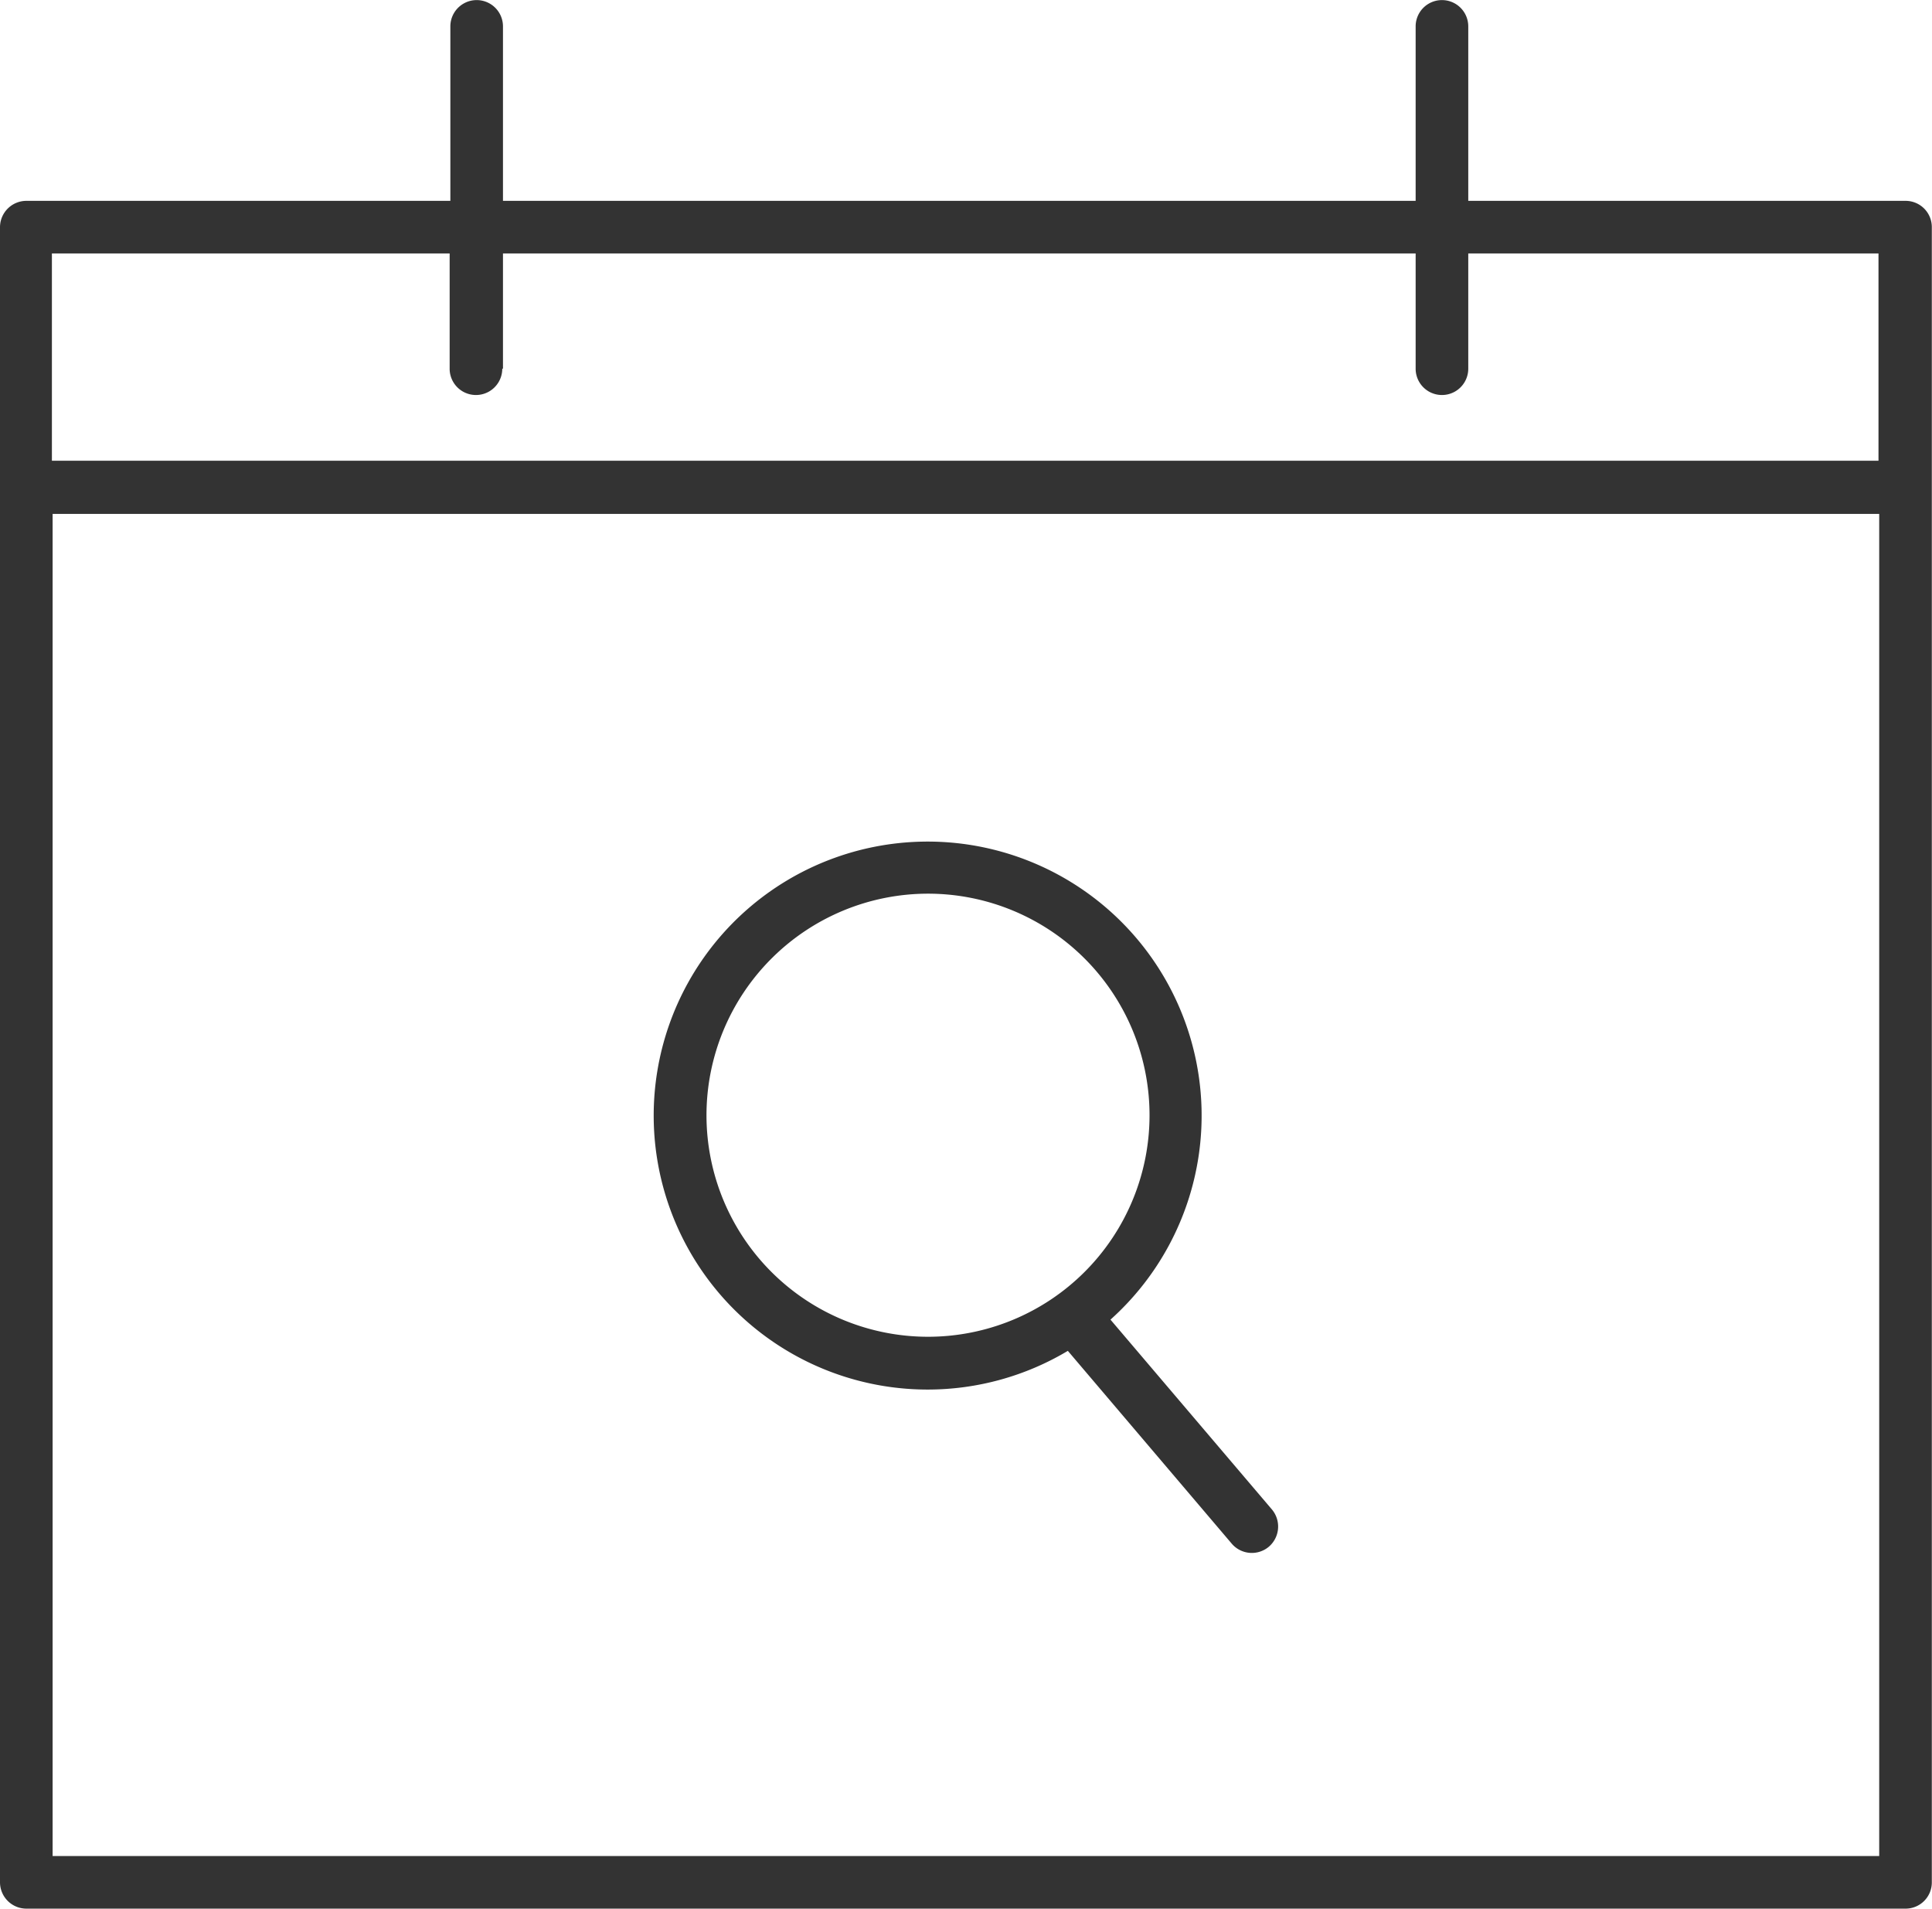
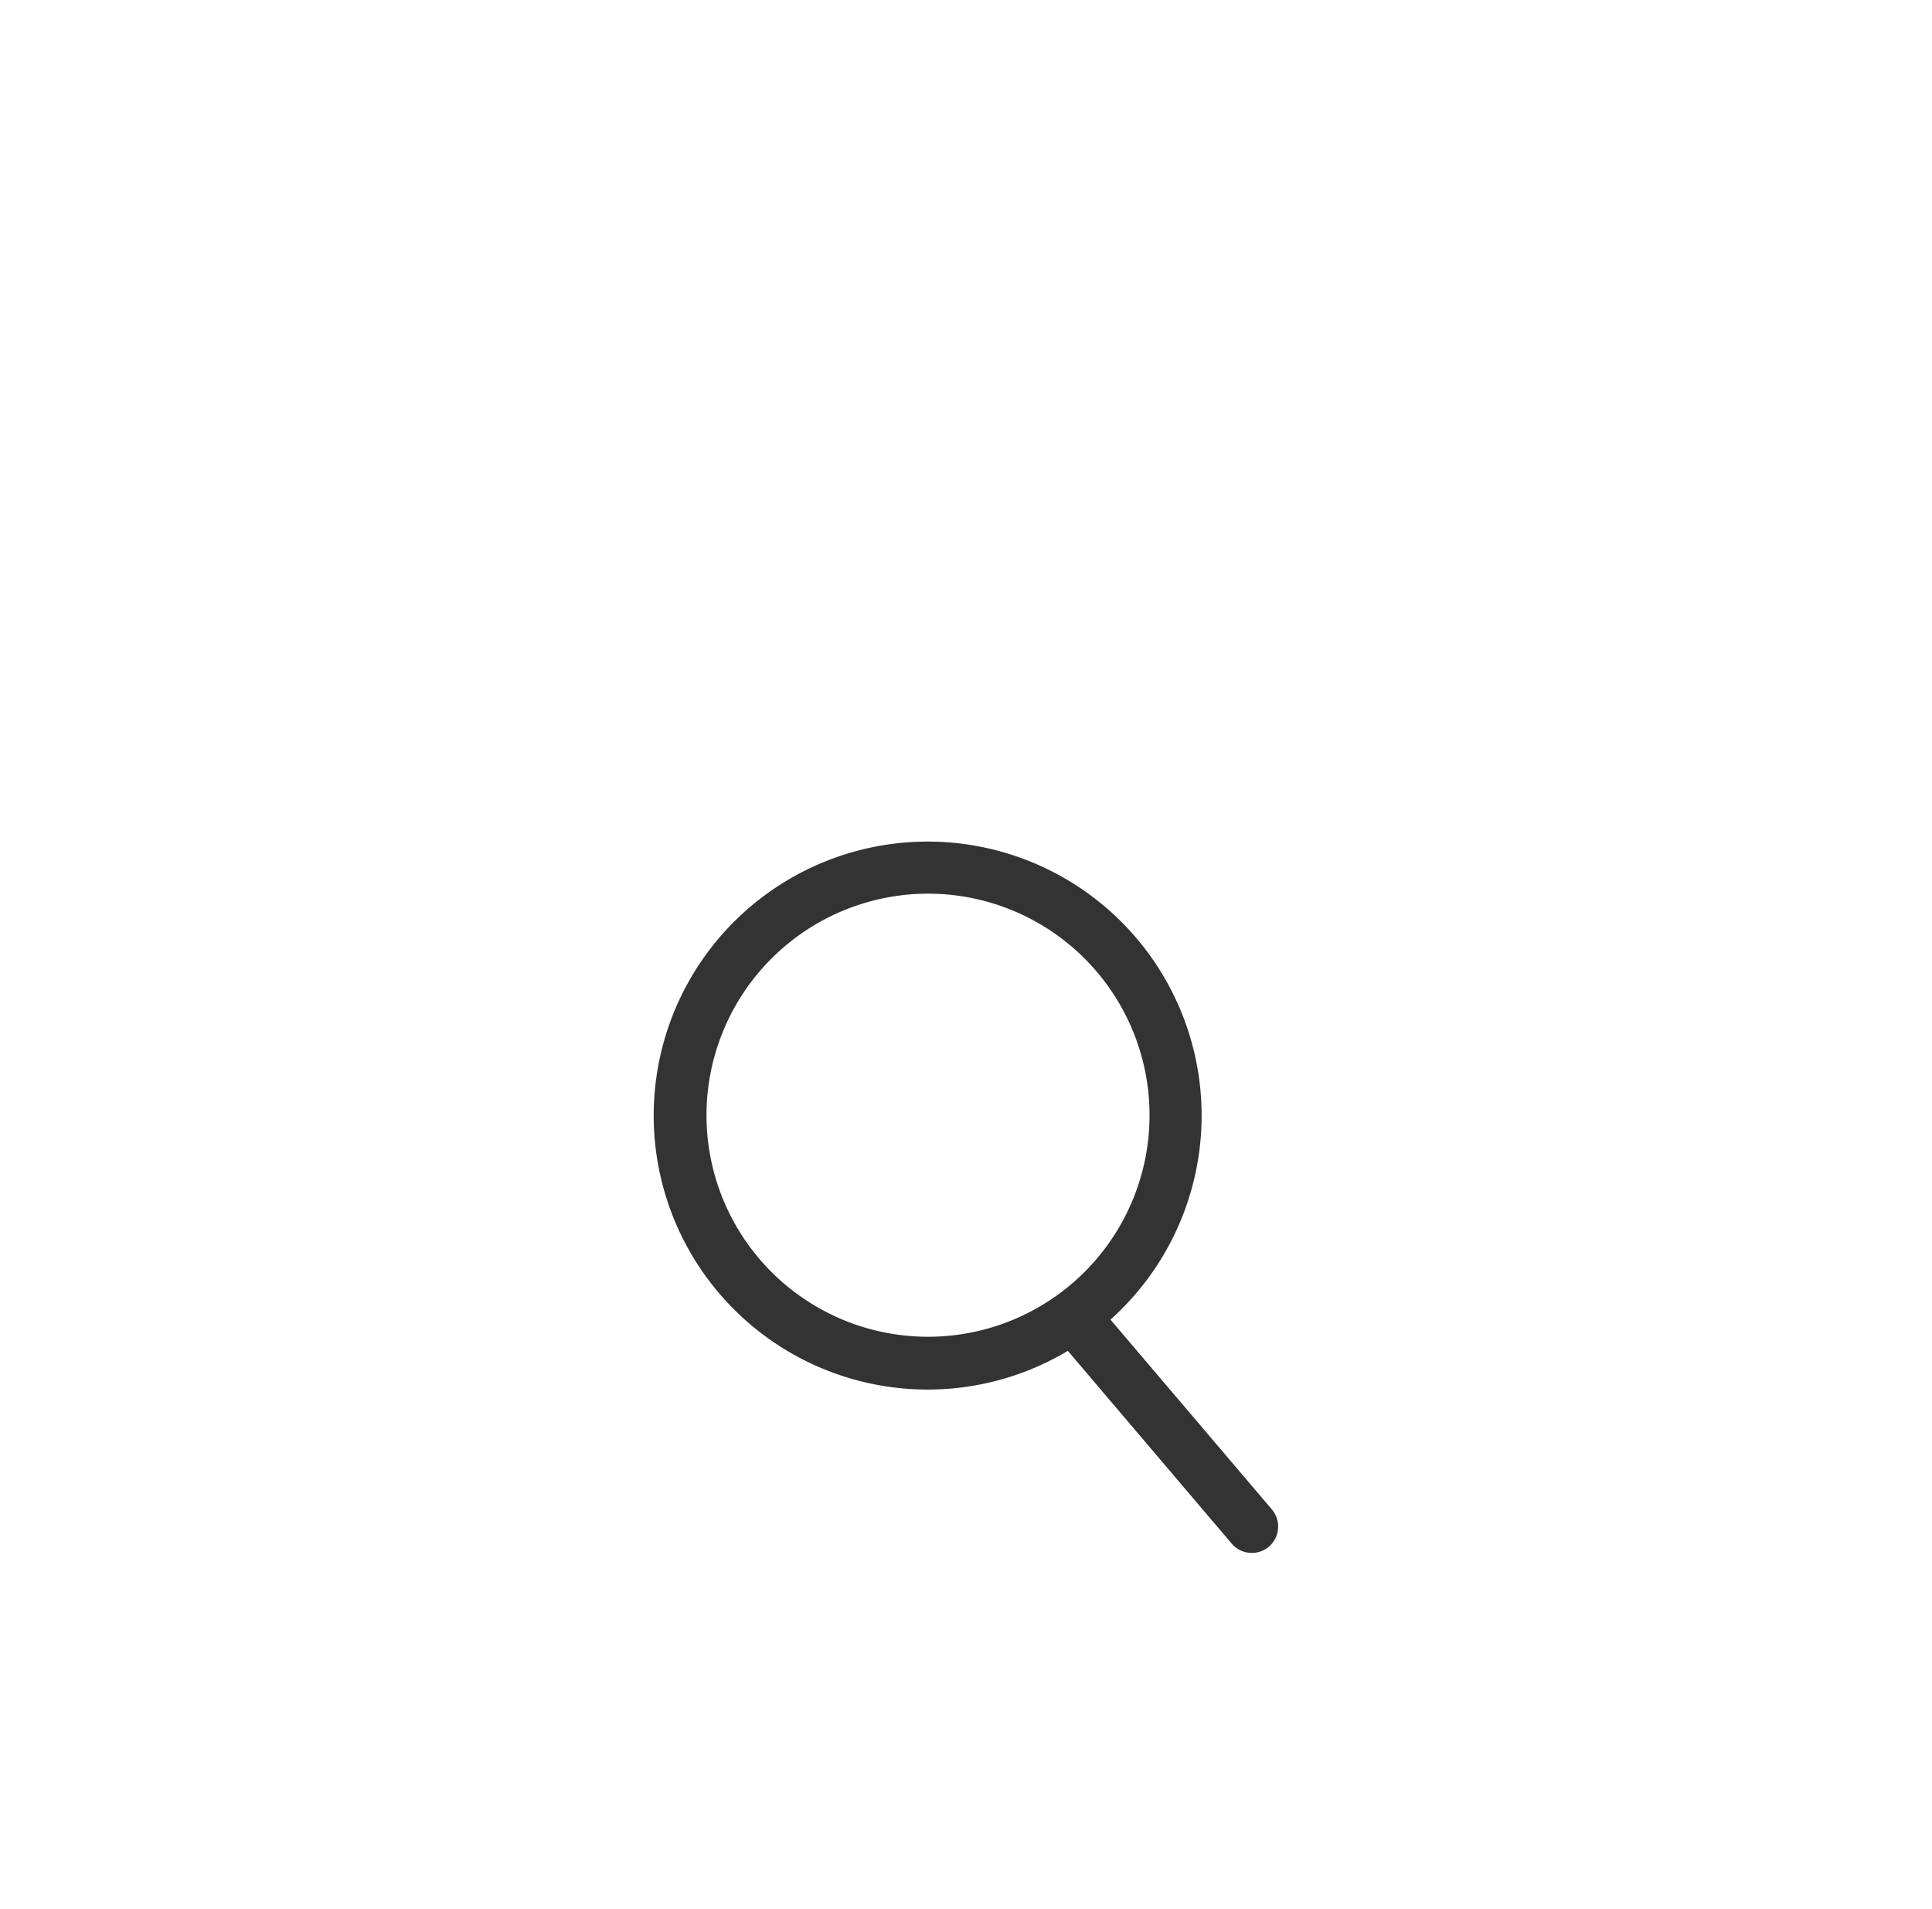
<svg xmlns="http://www.w3.org/2000/svg" width="10.832" height="10.7" viewBox="0 0 10.832 10.7">
  <g id="Group_457" data-name="Group 457" transform="translate(-8448.386 -6448.819)">
-     <path id="Path_782" data-name="Path 782" d="M8450.911,6448.967v.978h-2.377a.148.148,0,0,0-.148.147v9.28a.148.148,0,0,0,.148.147h10.536a.147.147,0,0,0,.147-.147v-9.28a.147.147,0,0,0-.147-.147h-2.452v-.978a.147.147,0,1,0-.295,0v.978h-5.117v-.978a.147.147,0,1,0-.295,0Zm8.011,10.257h-10.241V6451.7h10.241Zm-7.716-8.338v-.646h5.117v.646a.147.147,0,0,0,.295,0v-.646h2.3v1.162h-10.241v-1.162h2.23v.646a.147.147,0,0,0,.295,0Z" fill="#333" />
    <path id="Path_783" data-name="Path 783" d="M8453.589,6456.609a1.532,1.532,0,0,0,.784-.217l.919,1.081a.148.148,0,0,0,.208.017.149.149,0,0,0,.017-.209l-.905-1.064a1.536,1.536,0,1,0-1.022.392Zm0-2.78a1.242,1.242,0,1,1-1.242,1.243A1.243,1.243,0,0,1,8453.589,6453.829Z" fill="#333" />
  </g>
</svg>